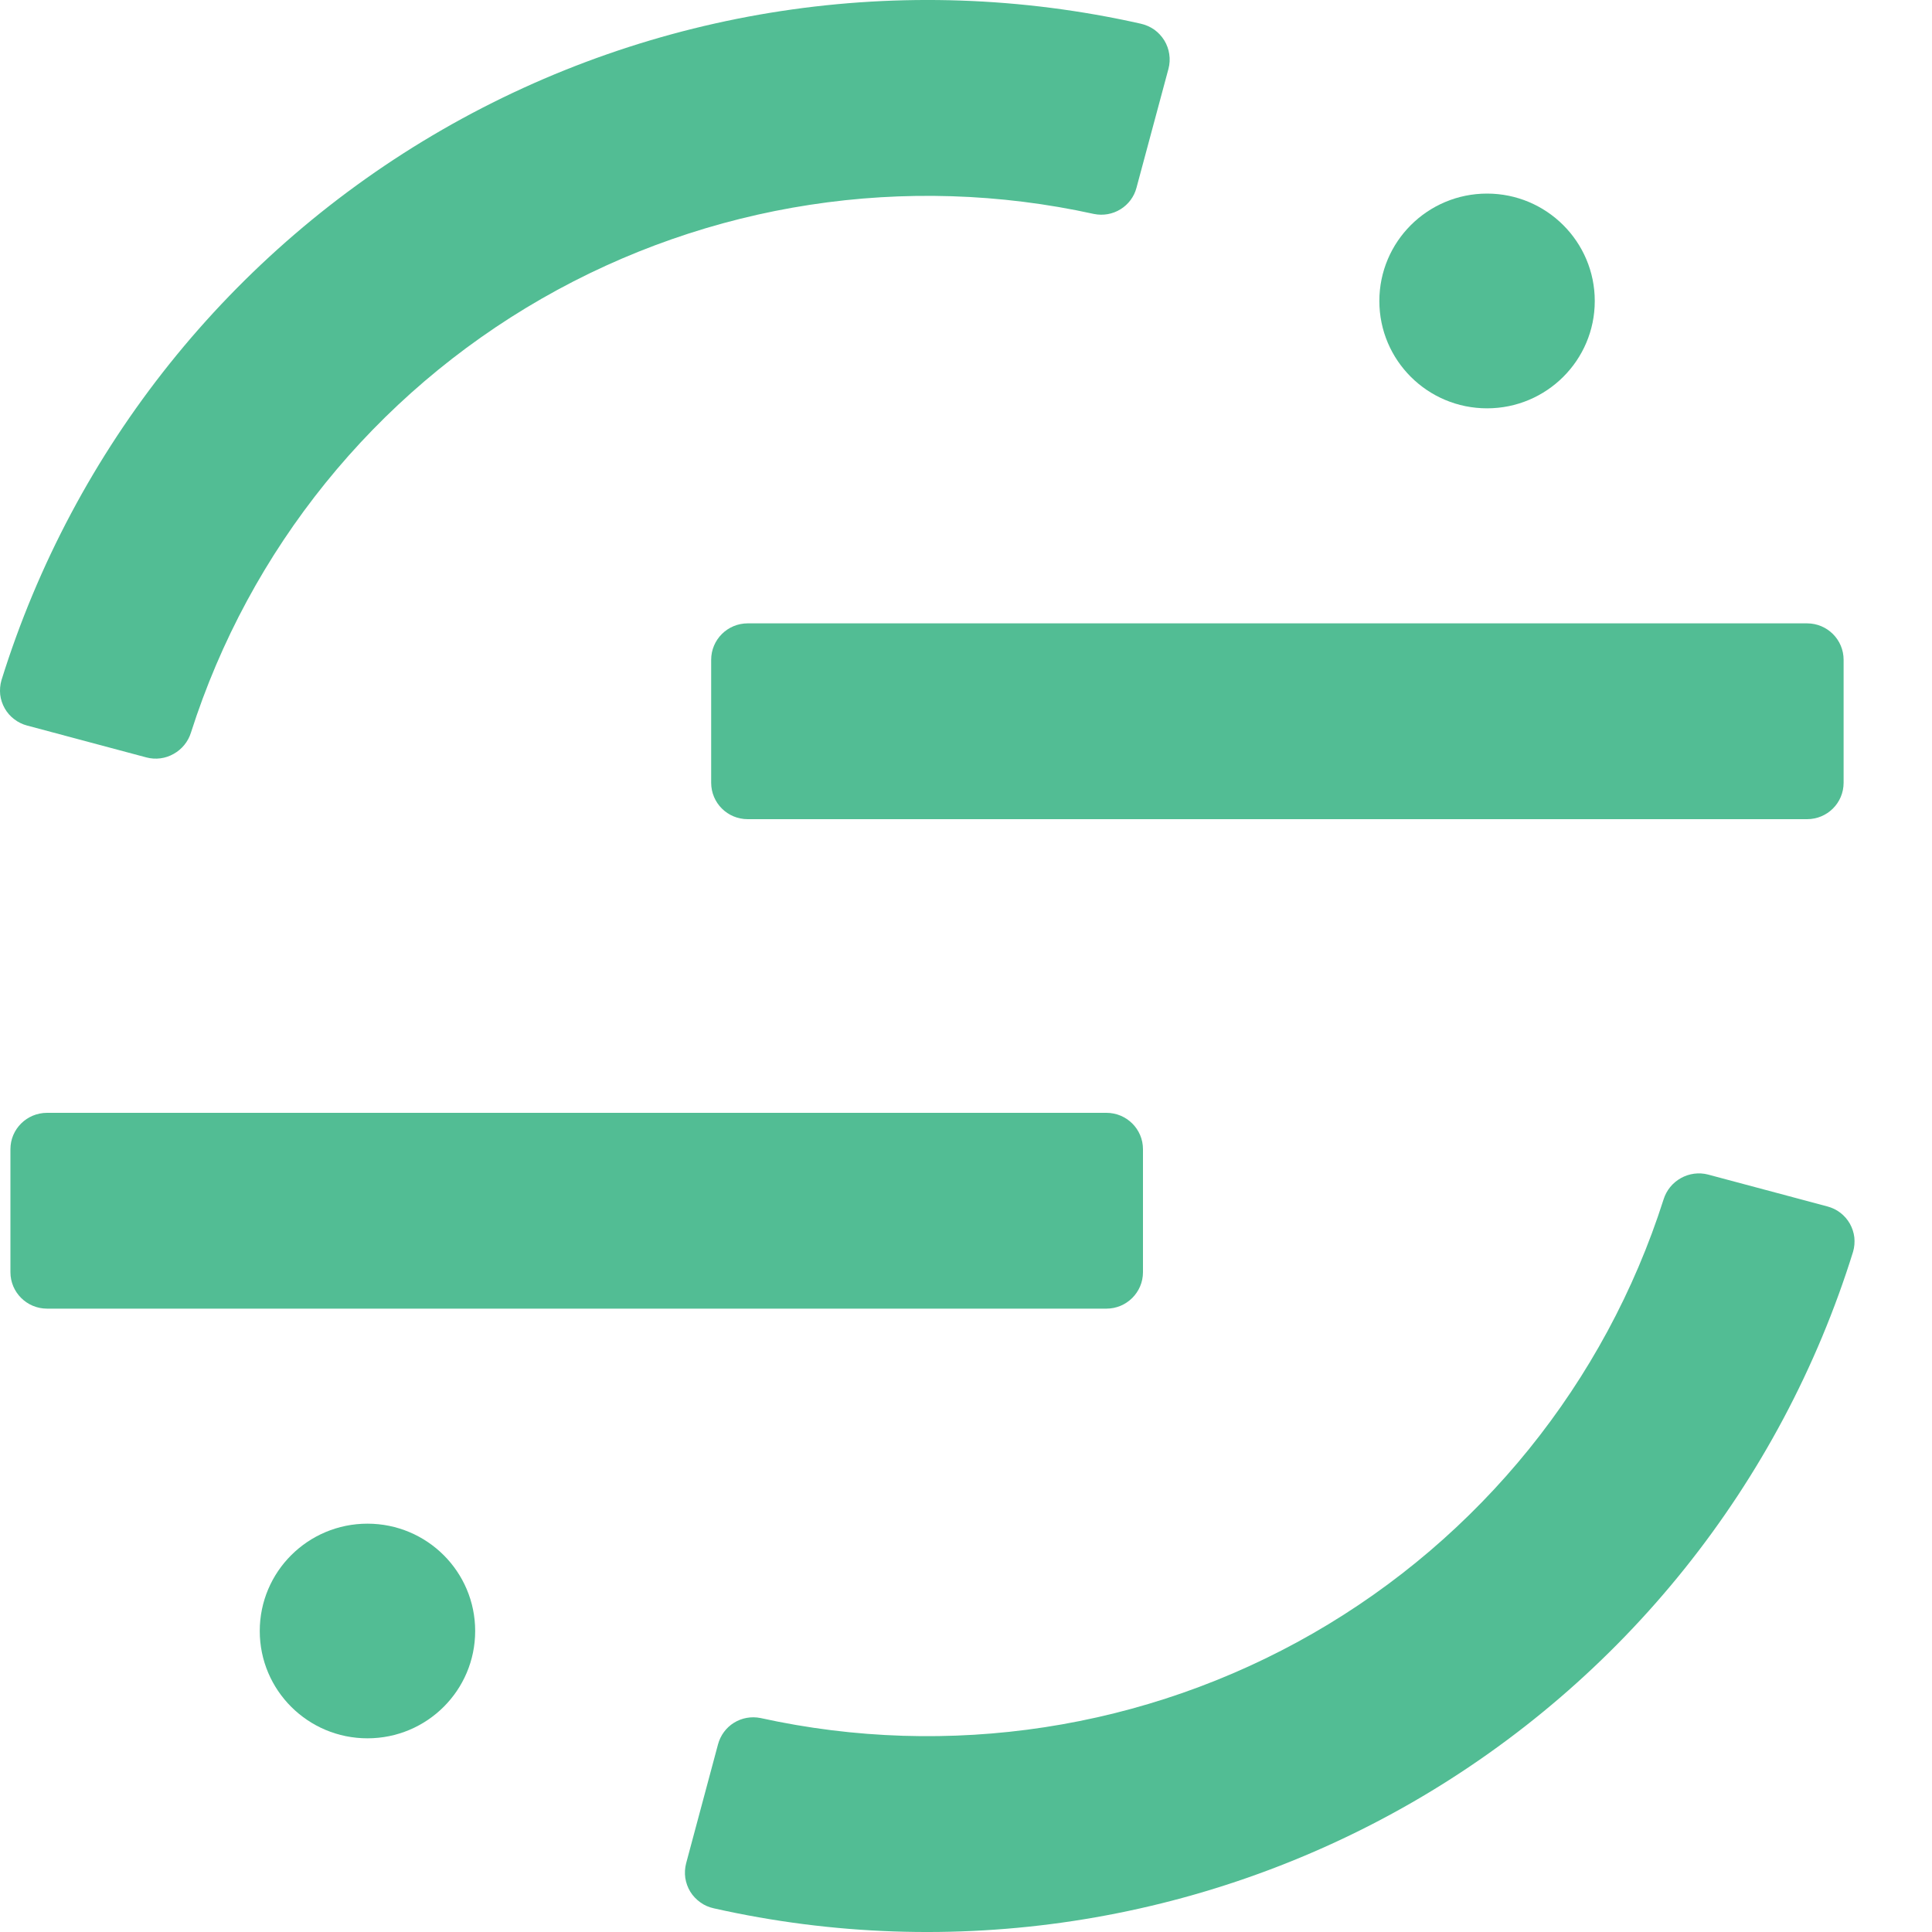
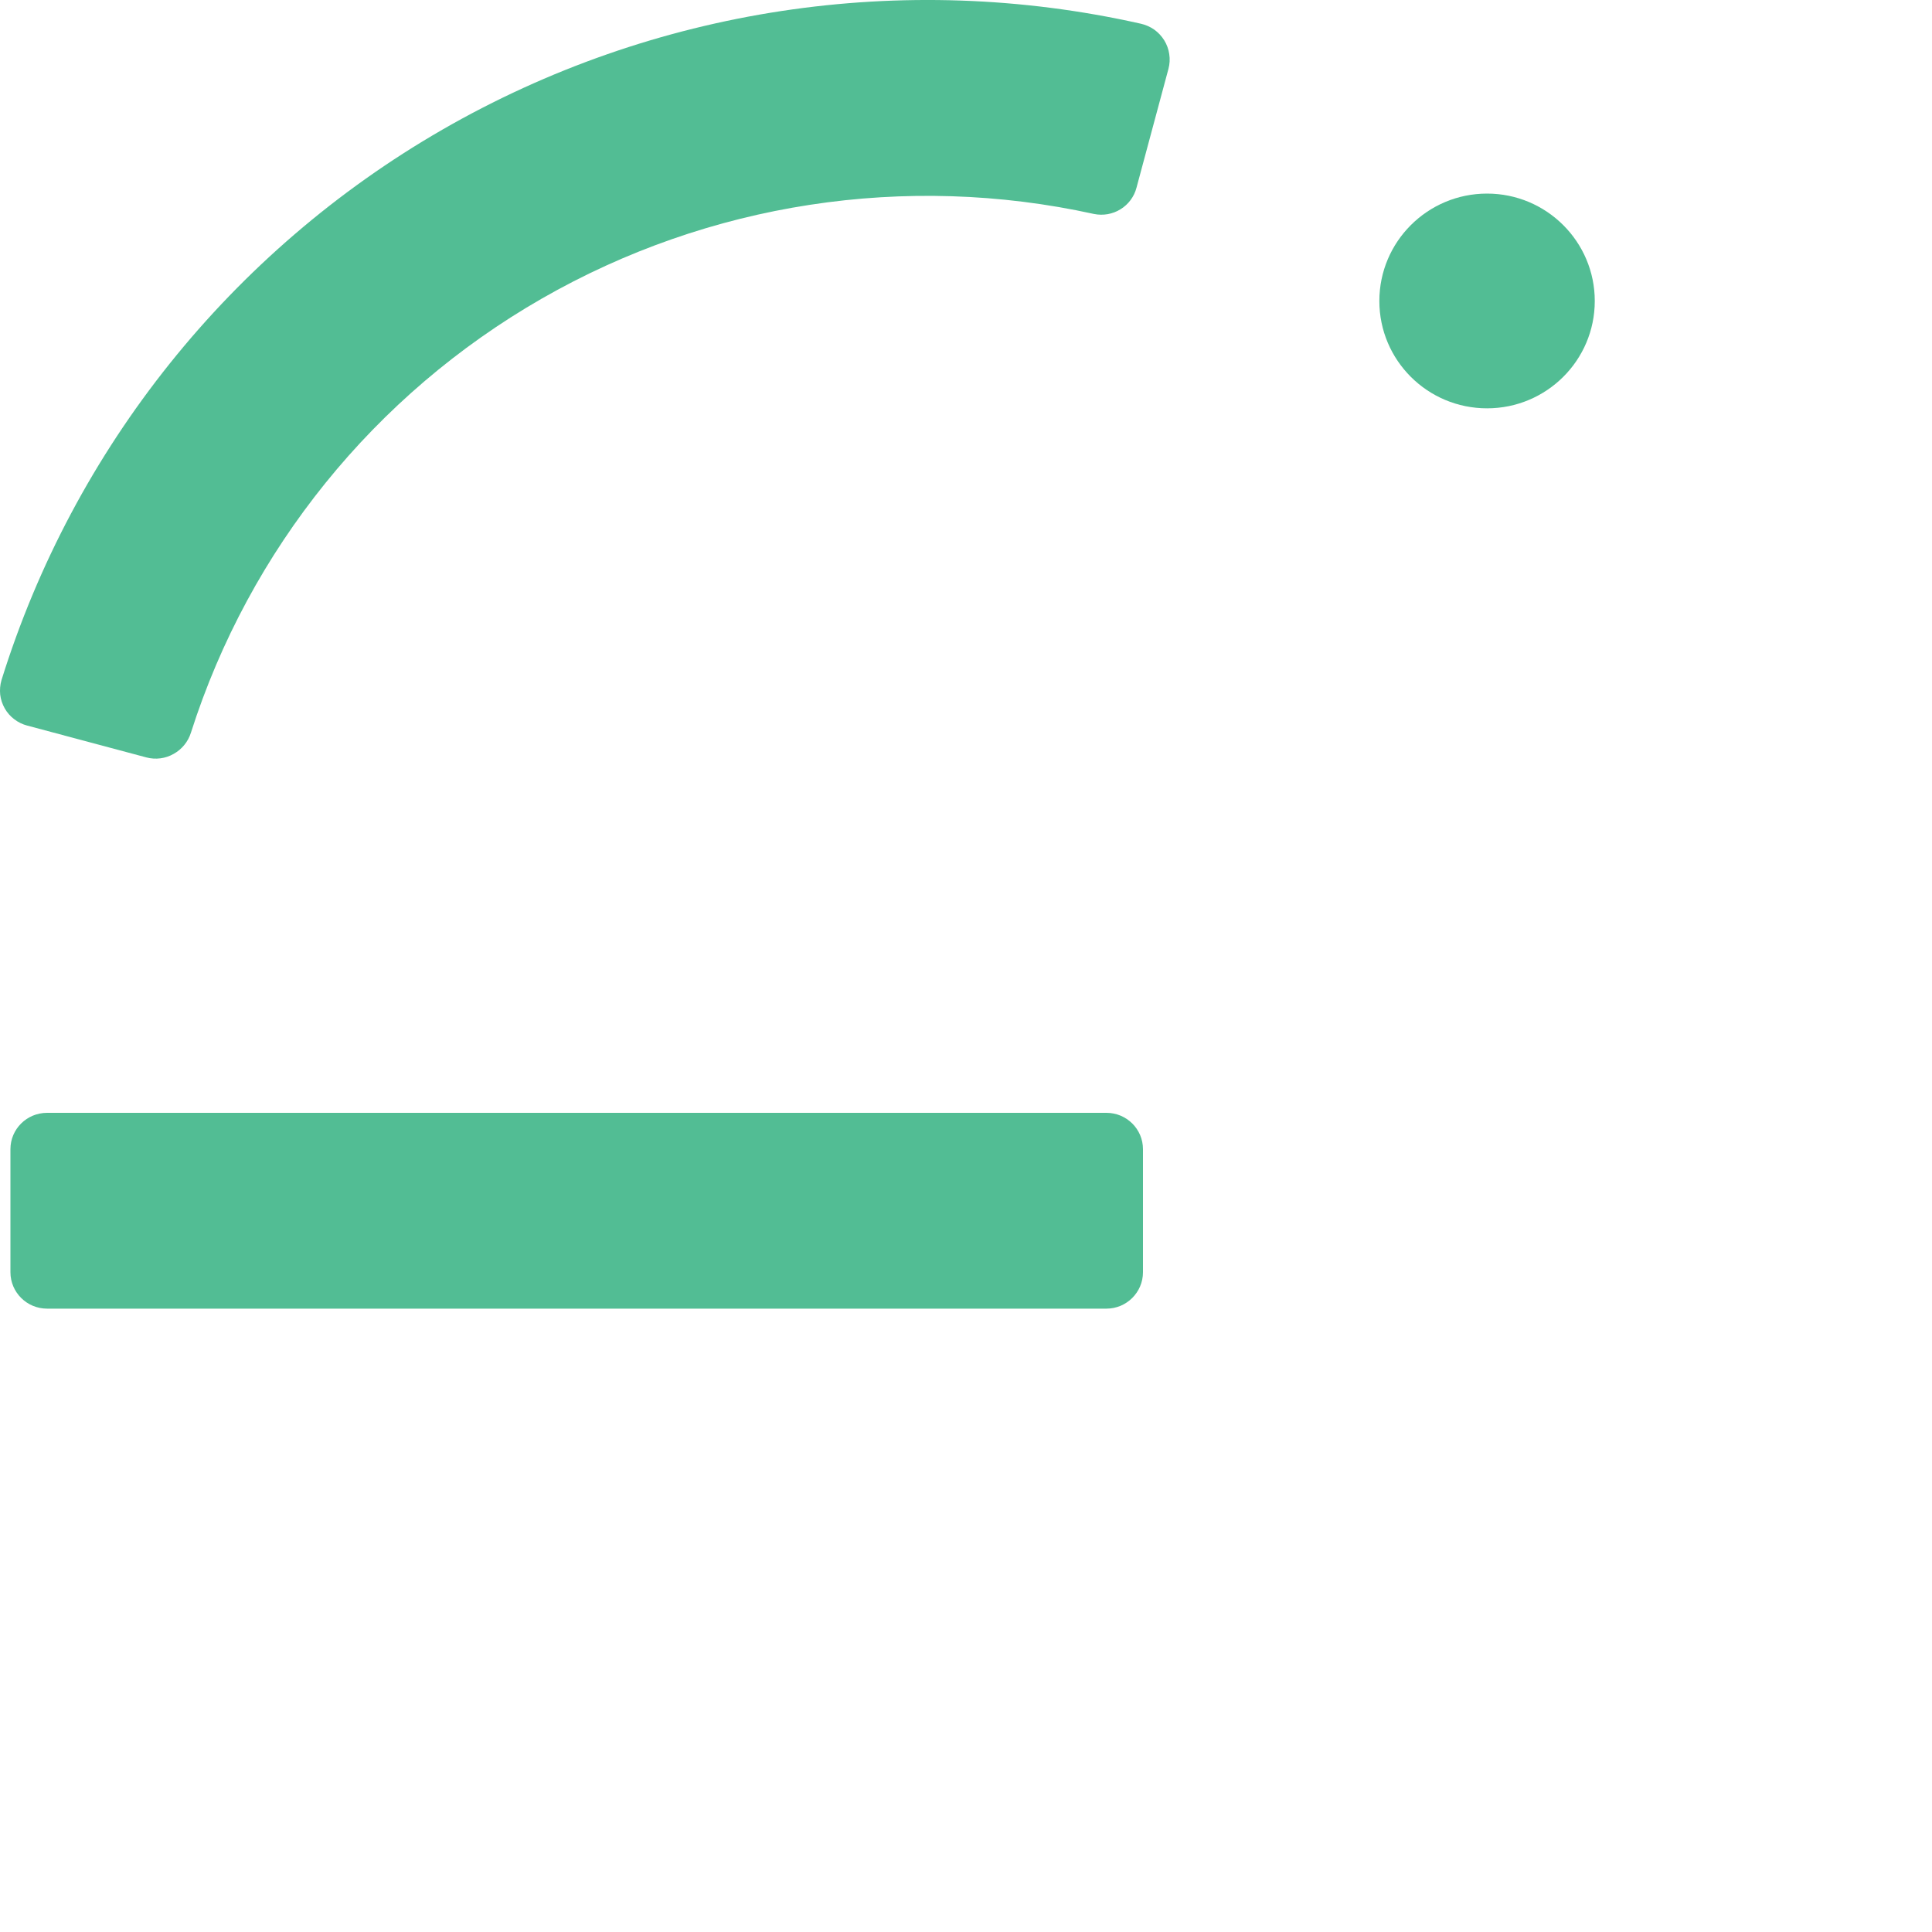
<svg xmlns="http://www.w3.org/2000/svg" width="20" height="20" viewBox="0 0 20 20" fill="none">
-   <path d="M18.707 6.453H7.74C7.531 6.453 7.362 6.622 7.362 6.83V8.103C7.362 8.312 7.531 8.48 7.74 8.48H18.707C18.916 8.48 19.085 8.312 19.085 8.103V6.83C19.085 6.622 18.916 6.453 18.707 6.453Z" fill="#52BD94" />
  <path d="M11.454 11.52H0.487C0.278 11.52 0.108 11.688 0.108 11.896V13.17C0.108 13.378 0.278 13.547 0.487 13.547H11.454C11.662 13.547 11.832 13.378 11.832 13.17V11.896C11.832 11.688 11.662 11.52 11.454 11.52Z" fill="#52BD94" />
  <path fill-rule="evenodd" clip-rule="evenodd" d="M1.516 7.841C1.611 7.866 1.713 7.853 1.798 7.804C1.884 7.756 1.948 7.677 1.977 7.583C2.582 5.687 3.877 4.085 5.607 3.092C7.337 2.099 9.376 1.786 11.325 2.215C11.42 2.234 11.518 2.217 11.6 2.166C11.681 2.116 11.741 2.036 11.765 1.943L12.096 0.712C12.109 0.662 12.112 0.611 12.104 0.56C12.097 0.51 12.079 0.461 12.052 0.417C12.025 0.374 11.99 0.336 11.948 0.306C11.906 0.277 11.858 0.256 11.808 0.245C9.345 -0.309 6.763 0.084 4.578 1.343C2.392 2.603 0.763 4.638 0.015 7.042C0.001 7.09 -0.003 7.141 0.002 7.191C0.008 7.241 0.024 7.289 0.049 7.333C0.073 7.376 0.107 7.415 0.147 7.445C0.187 7.476 0.232 7.498 0.281 7.511L1.516 7.841Z" fill="#52BD94" />
-   <path fill-rule="evenodd" clip-rule="evenodd" d="M17.682 12.159C17.587 12.134 17.485 12.148 17.4 12.196C17.314 12.244 17.25 12.323 17.221 12.417C16.616 14.313 15.321 15.915 13.591 16.909C11.861 17.902 9.822 18.214 7.873 17.785C7.778 17.766 7.68 17.783 7.598 17.834C7.517 17.884 7.458 17.964 7.433 18.057L7.103 19.288C7.09 19.338 7.087 19.389 7.094 19.44C7.102 19.491 7.119 19.539 7.146 19.583C7.173 19.627 7.209 19.664 7.251 19.694C7.292 19.724 7.34 19.744 7.39 19.755C9.853 20.309 12.435 19.916 14.621 18.657C16.806 17.397 18.435 15.362 19.183 12.958C19.197 12.91 19.201 12.859 19.196 12.809C19.19 12.759 19.174 12.711 19.15 12.668C19.125 12.624 19.091 12.585 19.052 12.555C19.012 12.524 18.966 12.502 18.917 12.489L17.682 12.159Z" fill="#52BD94" />
  <path d="M15.394 4.227C16.009 4.227 16.509 3.73 16.509 3.116C16.509 2.502 16.009 2.004 15.394 2.004C14.778 2.004 14.279 2.502 14.279 3.116C14.279 3.73 14.778 4.227 15.394 4.227Z" fill="#52BD94" />
-   <path d="M3.804 17.995C4.42 17.995 4.919 17.498 4.919 16.884C4.919 16.27 4.42 15.773 3.804 15.773C3.188 15.773 2.689 16.27 2.689 16.884C2.689 17.498 3.188 17.995 3.804 17.995Z" fill="#52BD94" />
</svg>